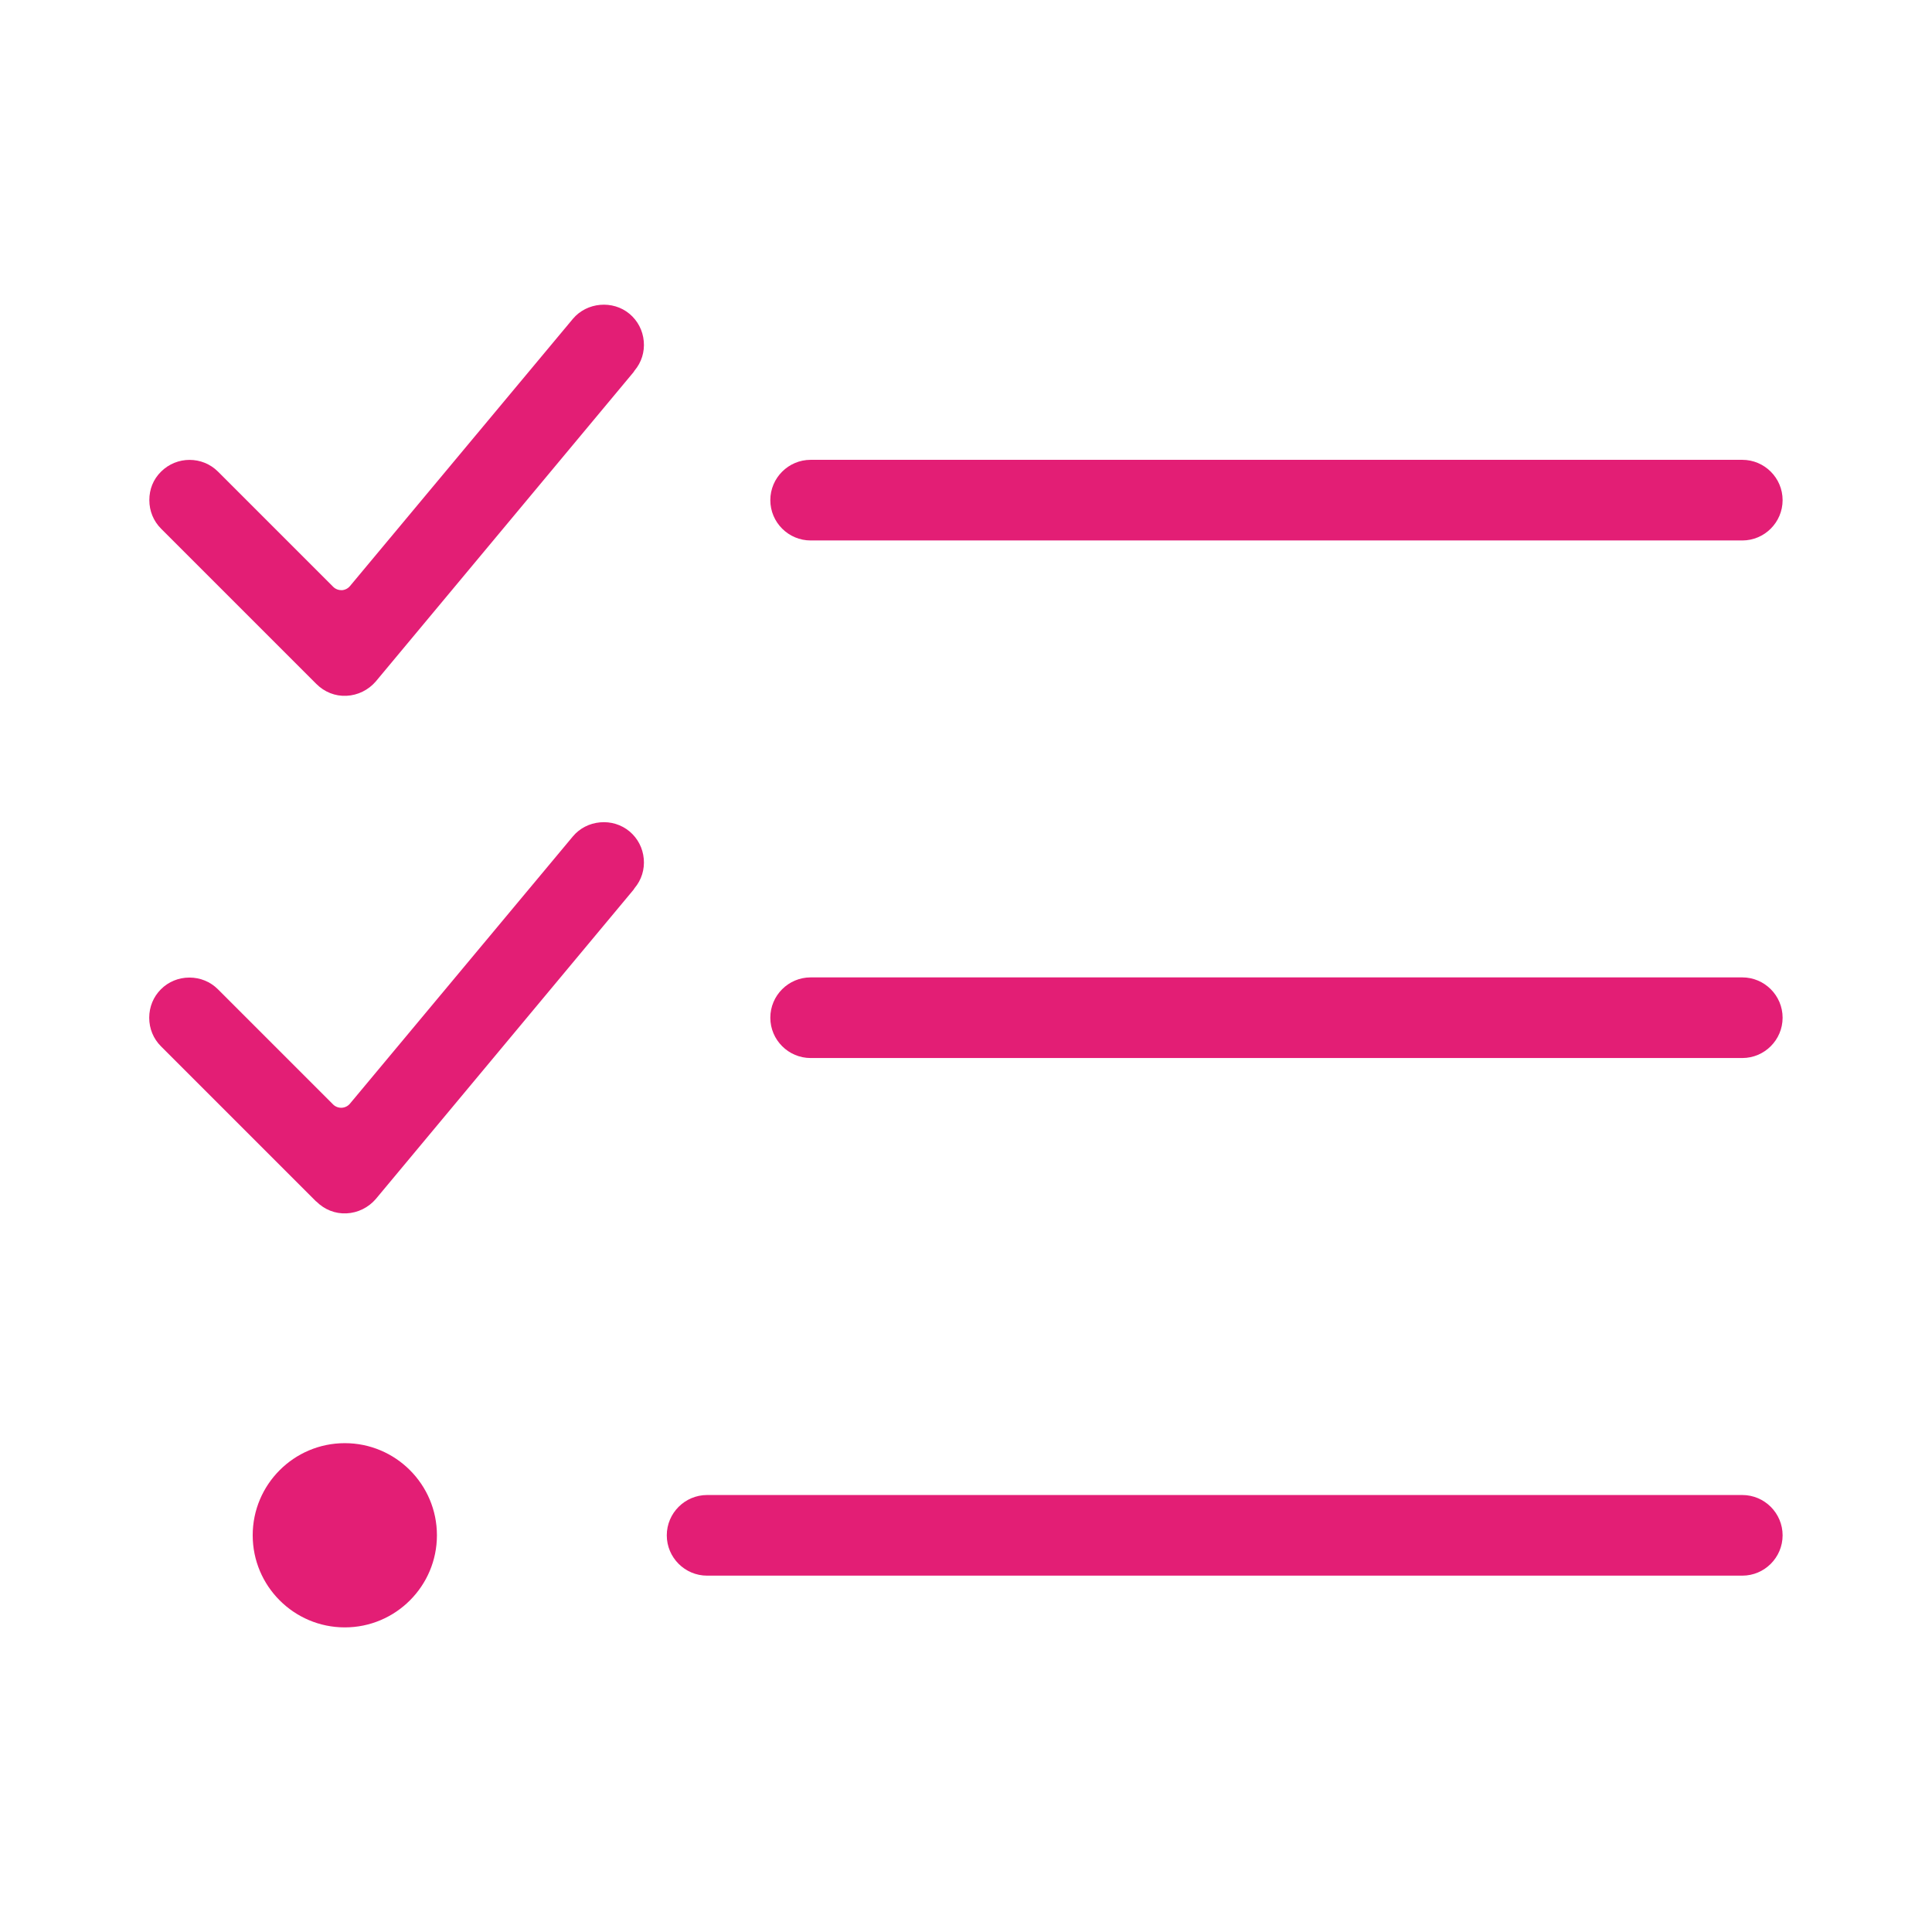
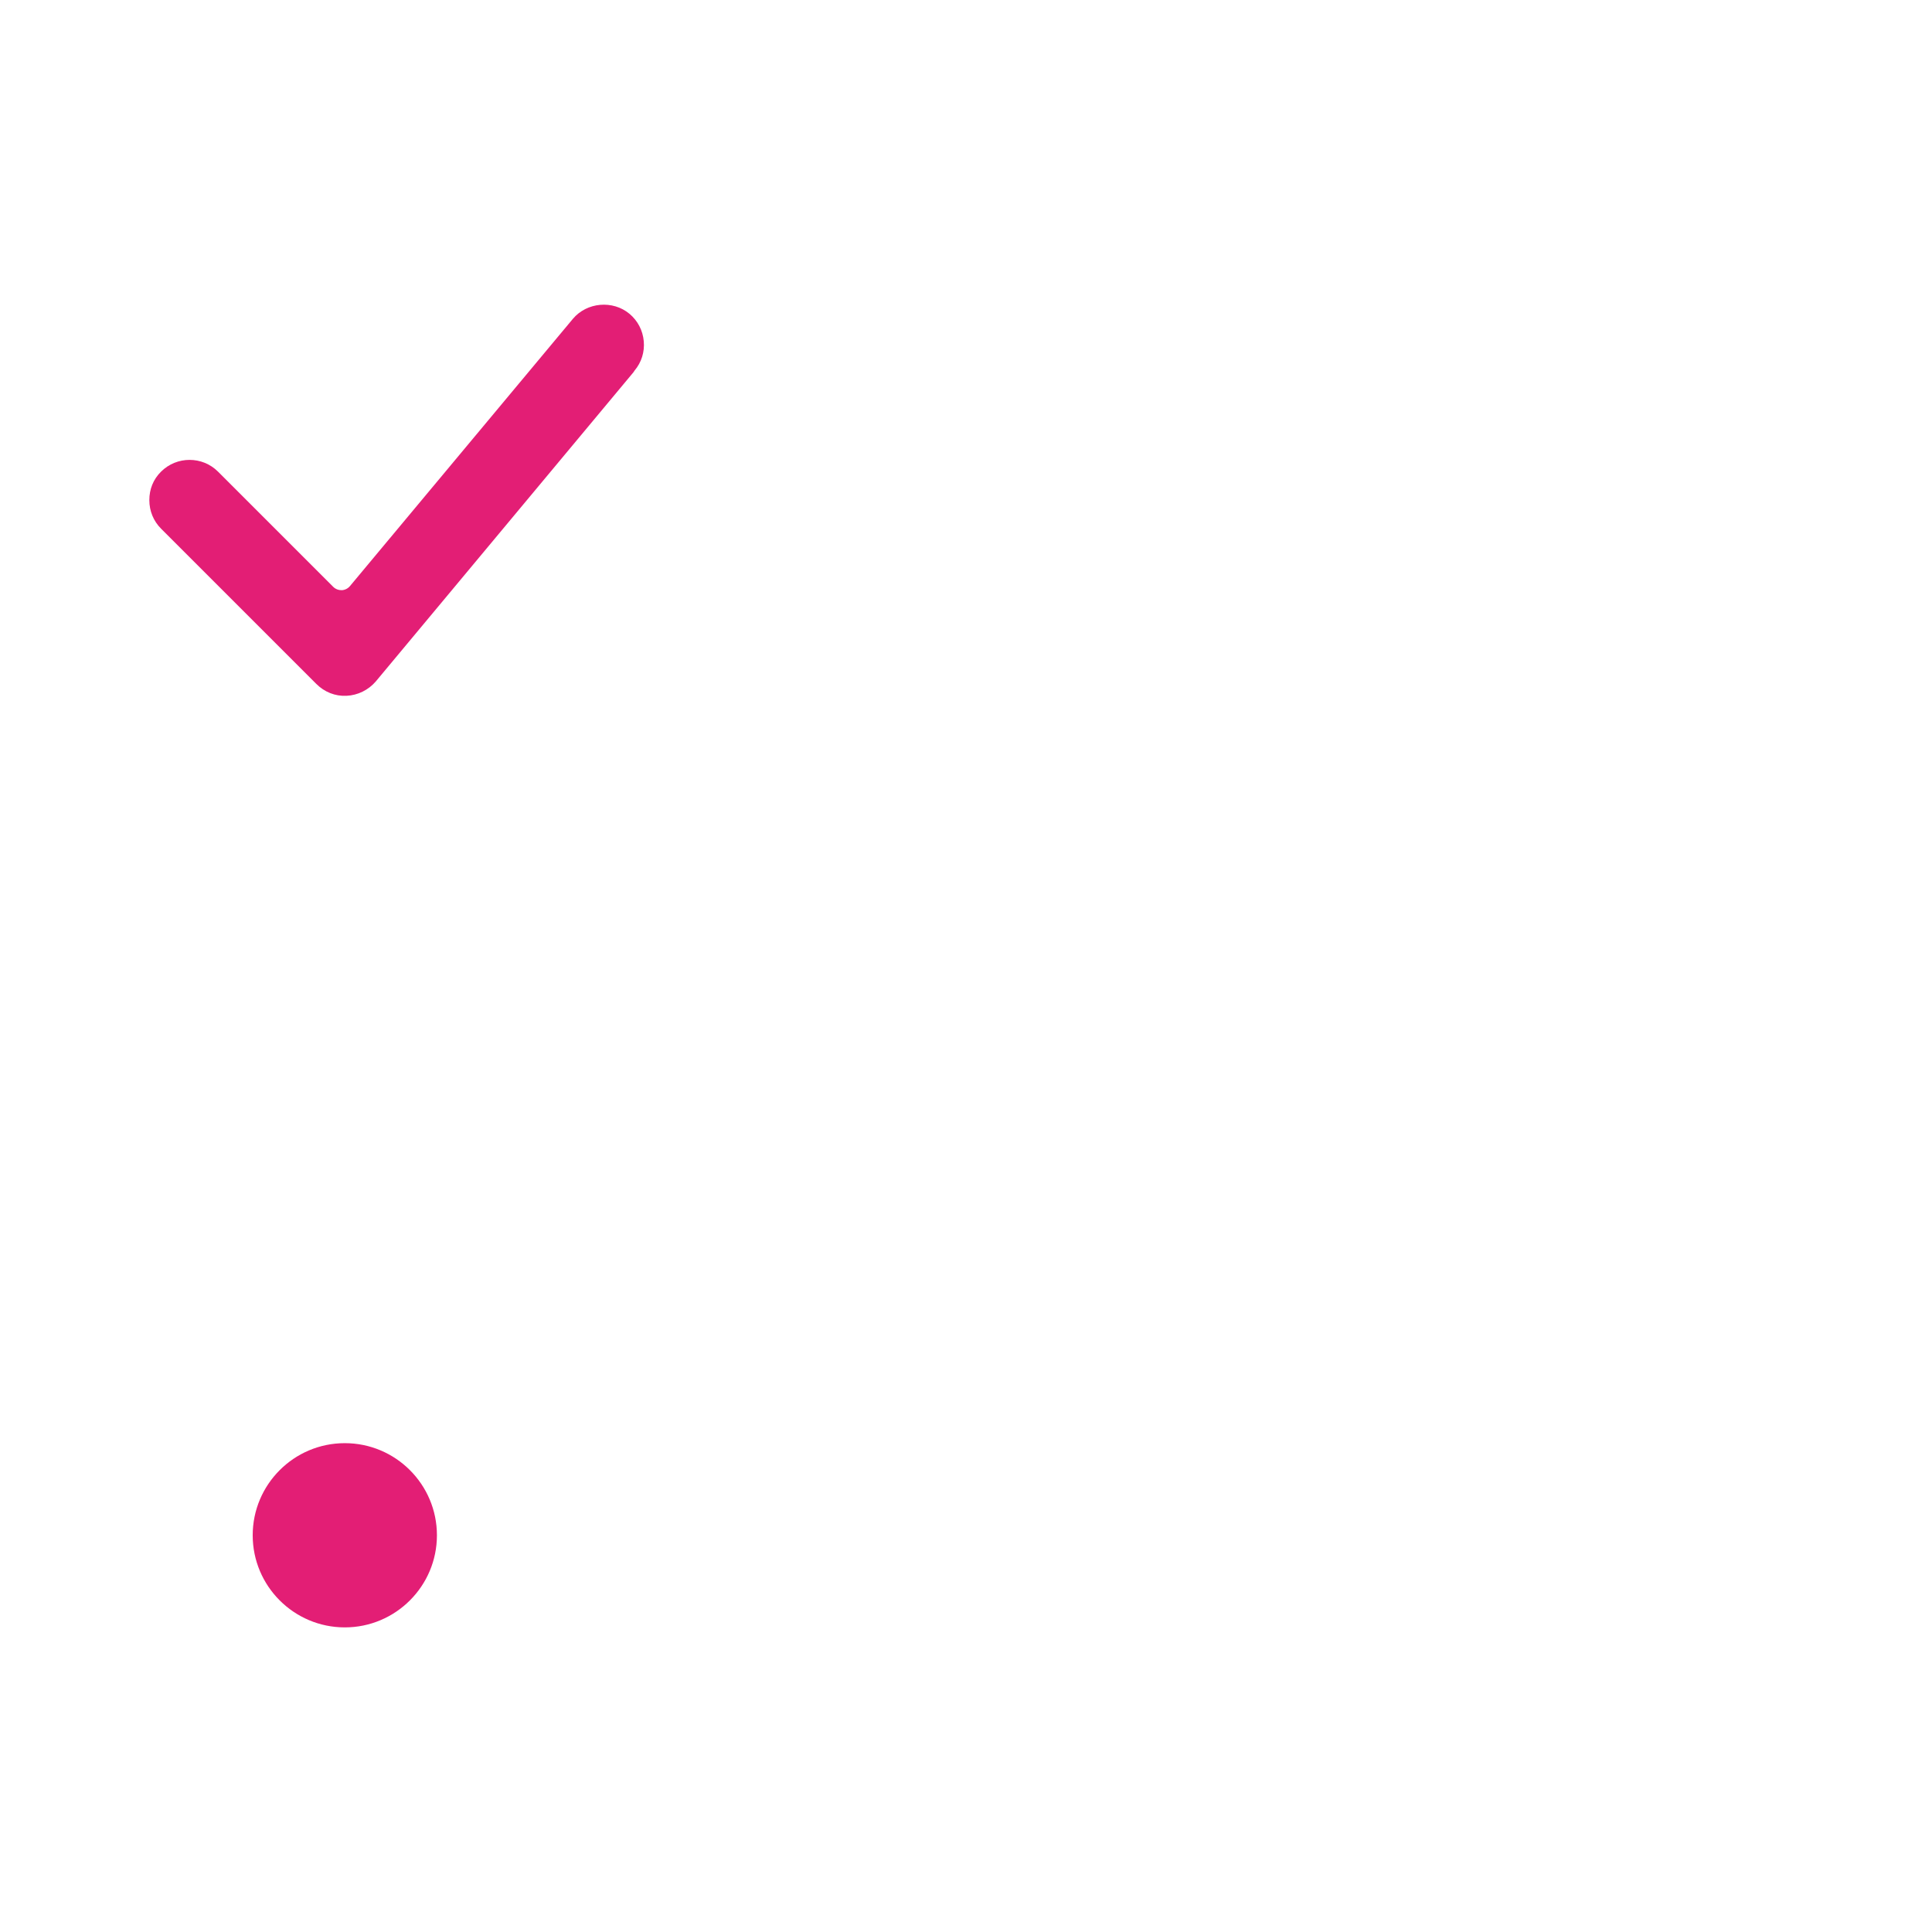
<svg xmlns="http://www.w3.org/2000/svg" id="Ebene_1" data-name="Ebene 1" viewBox="0 0 338.31 338.31">
  <defs>
    <style>
      .cls-1 {
        fill: #e31e75;
        stroke-width: 0px;
      }
    </style>
  </defs>
-   <path class="cls-1" d="M305.09,171.15h-163.14c-3.89,0-7.06,3.17-7.06,7.06s3.17,7.06,7.06,7.06h163.14c3.89,0,7.06-3.17,7.06-7.06s-3.17-7.06-7.06-7.06Z" />
-   <path class="cls-1" d="M116.76,268.85c0,3.89,3.17,7.06,7.06,7.06h181.27c3.89,0,7.06-3.17,7.06-7.06s-3.17-7.06-7.06-7.06H123.82c-3.89,0-7.06,3.17-7.06,7.06Z" />
-   <path class="cls-1" d="M305.09,80.52h-163.14c-3.89,0-7.06,3.17-7.06,7.06s3.17,7.06,7.06,7.06h163.14c3.89,0,7.06-3.17,7.06-7.06s-3.17-7.06-7.06-7.06Z" />
  <path class="cls-1" d="M60.38,284.97c8.89,0,16.13-7.23,16.13-16.13s-7.23-16.13-16.13-16.13-16.13,7.23-16.13,16.13,7.23,16.13,16.13,16.13Z" />
-   <path class="cls-1" d="M55.39,210.39c1.43,1.43,3.31,2.18,5.29,2.08,1.97-.09,3.84-1.01,5.14-2.53l45.1-54.12c.06-.11.13-.21.2-.3,1.21-1.44,1.78-3.26,1.61-5.14-.17-1.88-1.05-3.58-2.49-4.79-1.43-1.19-3.26-1.76-5.15-1.59-1.89.17-3.59,1.04-4.78,2.47l-39.03,46.79c-.36.43-.88.69-1.45.72-.56.02-1.11-.19-1.5-.58l-20.17-20.17c-1.32-1.32-3.09-2.05-4.99-2.05s-3.67.73-4.99,2.05c-1.32,1.32-2.05,3.09-2.05,4.99s.73,3.67,2.05,4.99l27.19,27.19Z" />
  <path class="cls-1" d="M59.85,103.34c-.56.02-1.11-.19-1.5-.58l-20.17-20.17c-1.38-1.38-3.18-2.06-4.99-2.06s-3.61.69-4.99,2.06-2.05,3.09-2.05,4.99.73,3.67,2.05,4.99l27.19,27.19c1.43,1.43,3.31,2.18,5.29,2.08,1.97-.09,3.84-1.01,5.14-2.53l45.1-54.12c.06-.11.13-.21.2-.3,1.21-1.44,1.78-3.26,1.61-5.14-.17-1.88-1.05-3.58-2.49-4.79-2.93-2.45-7.48-2.05-9.93.88l-39.03,46.79c-.36.43-.88.69-1.45.72Z" />
</svg>